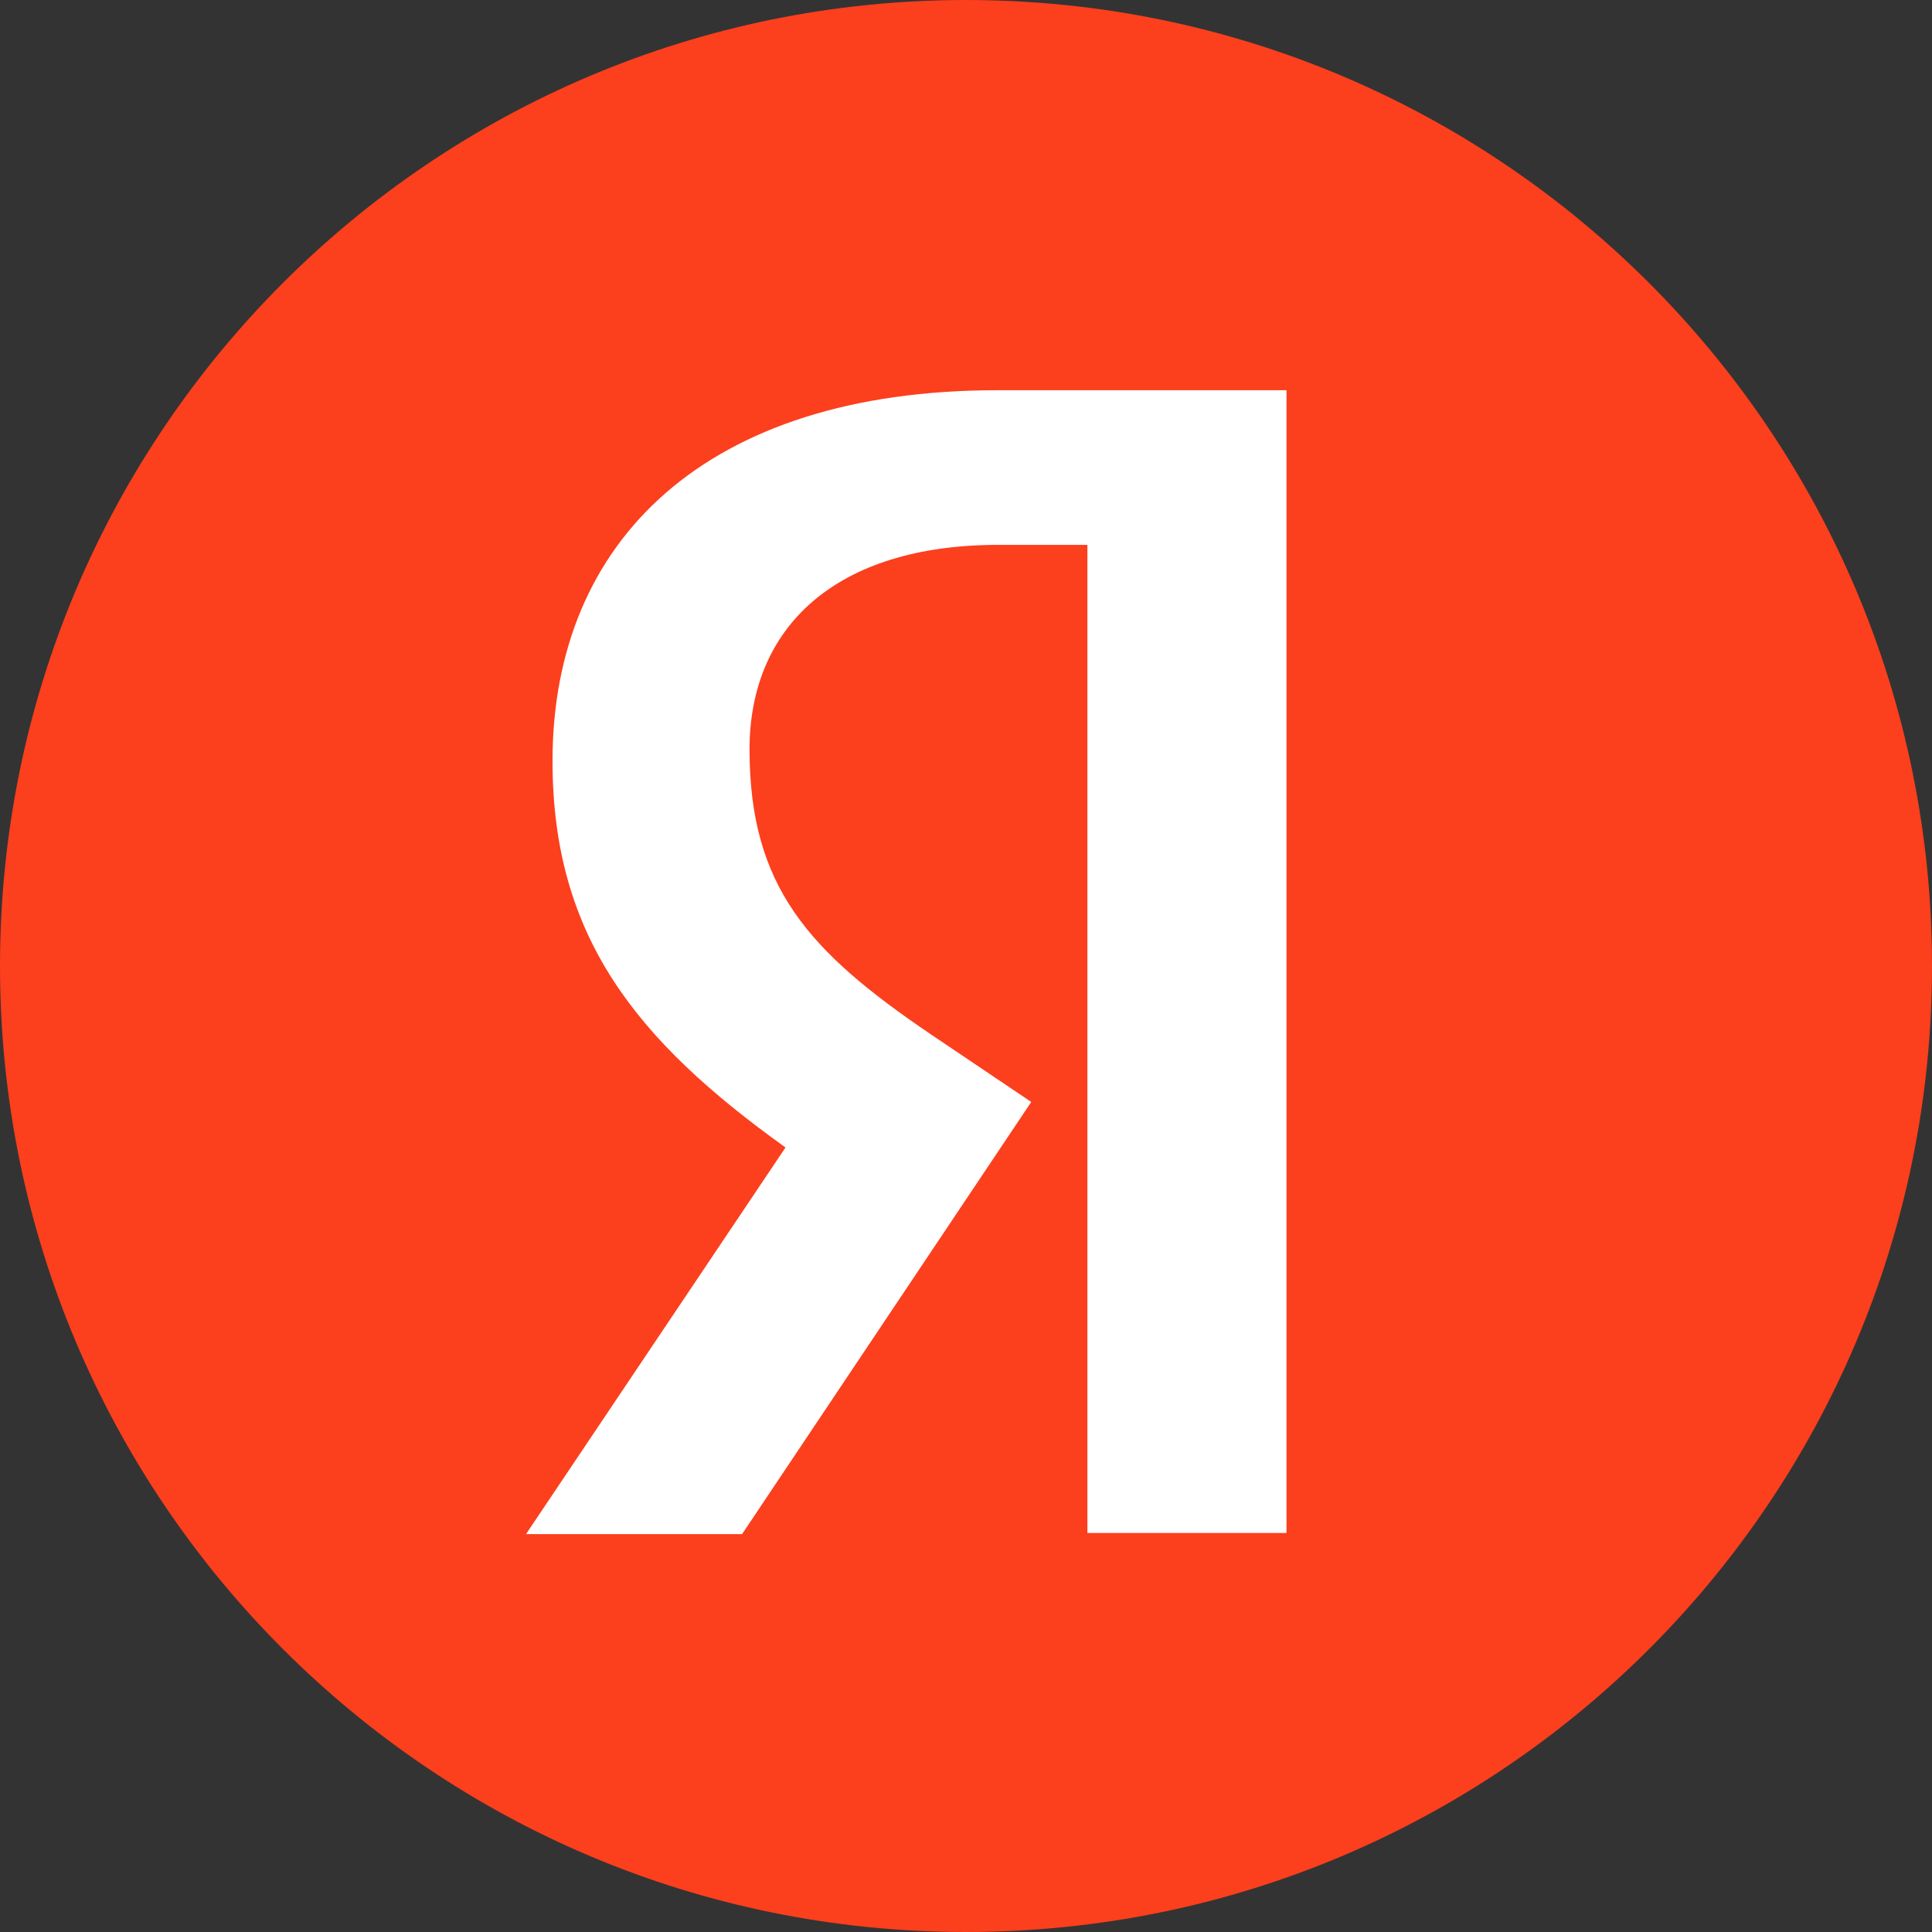
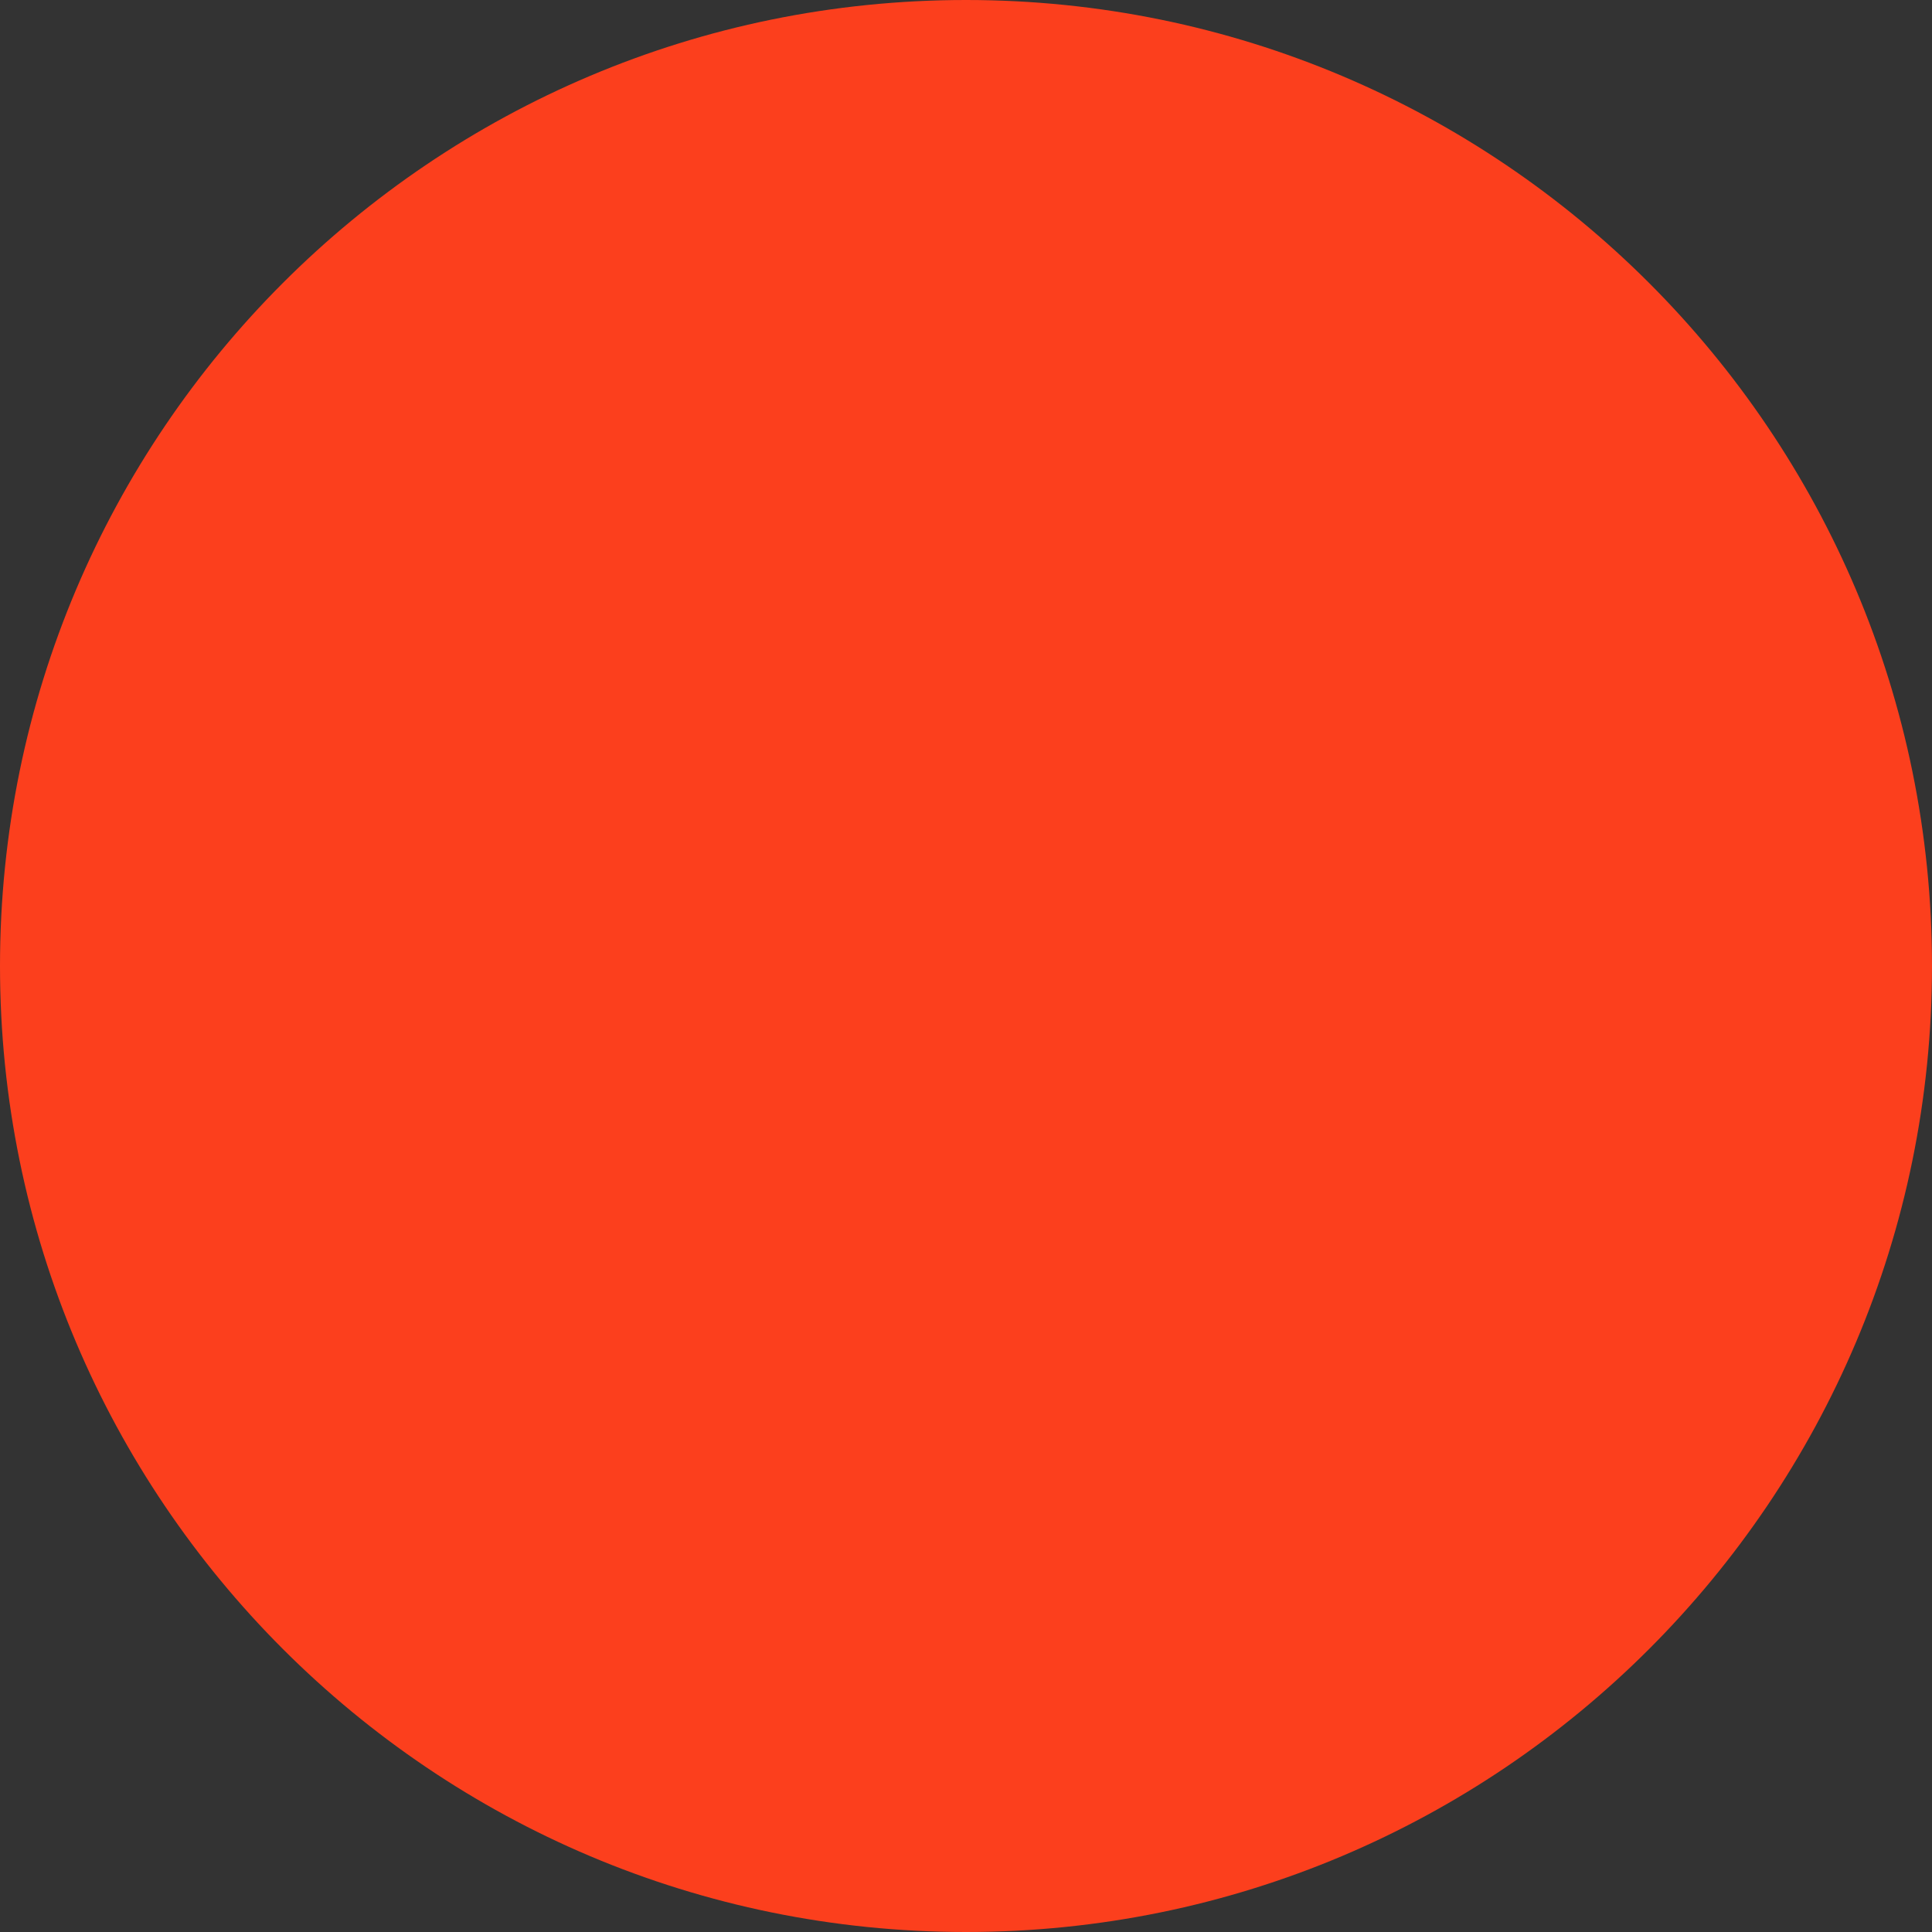
<svg xmlns="http://www.w3.org/2000/svg" width="48" height="48" viewBox="0 0 48 48" fill="none">
  <rect x="0" y="0" width="48" height="48" fill="#333333" stroke="none" />
  <path d="M48 24C48 10.745 37.255 0 24 0C10.745 0 0 10.745 0 24C0 37.255 10.745 48 24 48C37.255 48 48 37.255 48 24Z" fill="#FC3F1D" />
-   <path d="M27.016 13.537H24.805C20.753 13.537 18.622 15.589 18.622 18.615C18.622 22.036 20.095 23.641 23.121 25.694L25.621 27.378L18.437 38.114H13.069L19.516 28.509C15.806 25.851 13.727 23.273 13.727 18.905C13.727 13.431 17.543 9.695 24.779 9.695H31.963V38.087H27.016V13.537Z" fill="white" />
</svg>